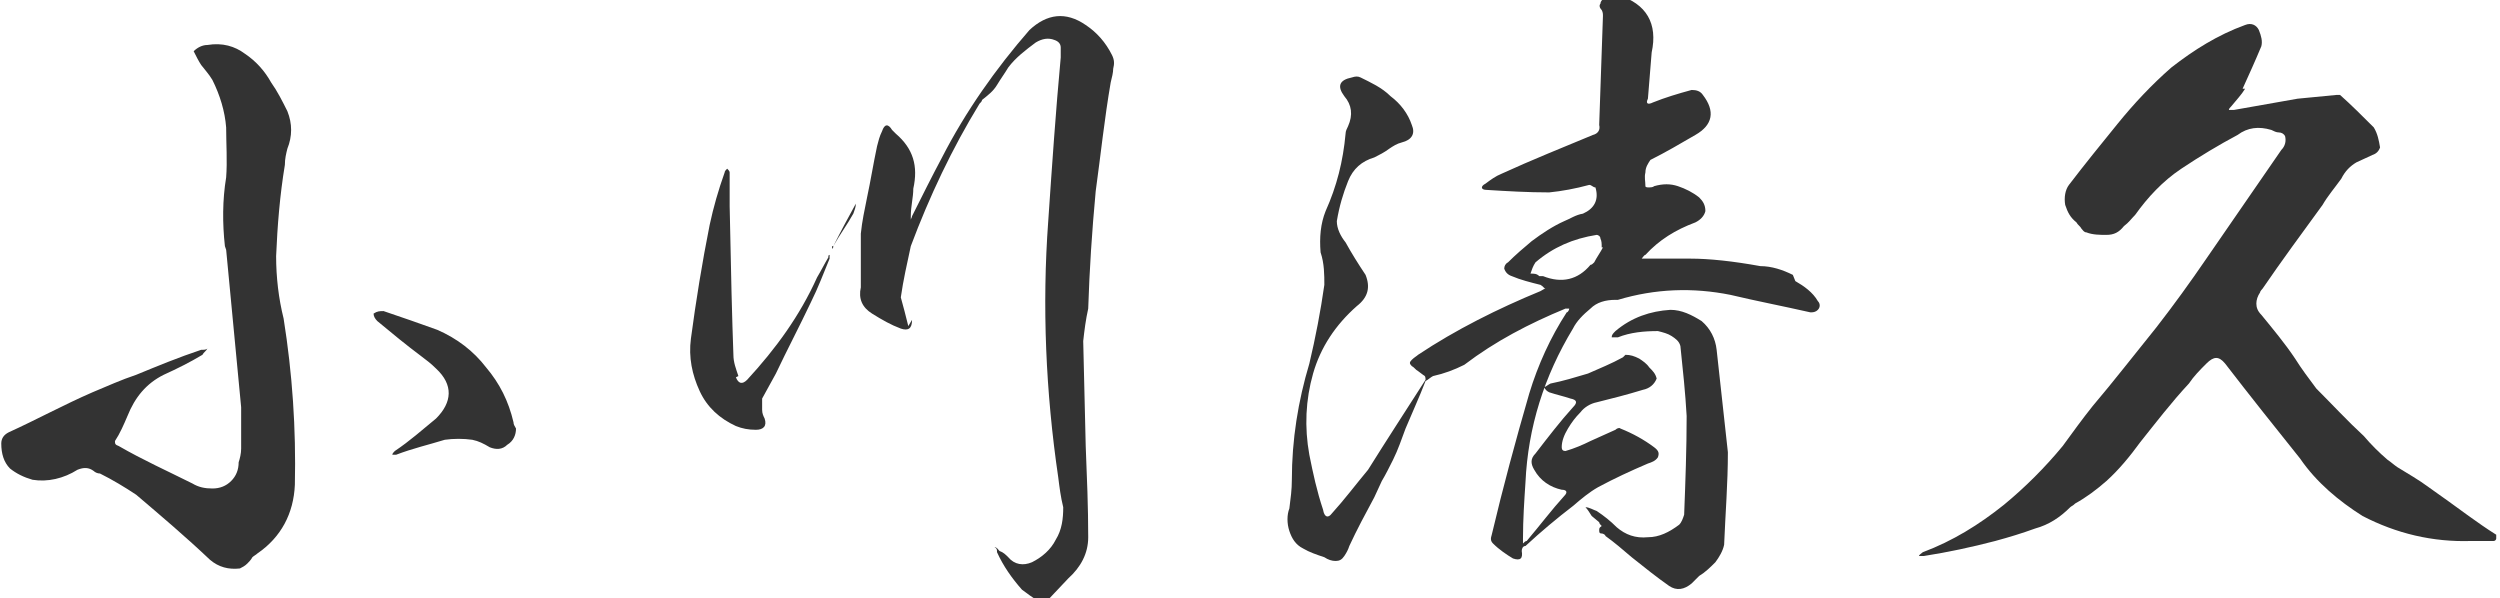
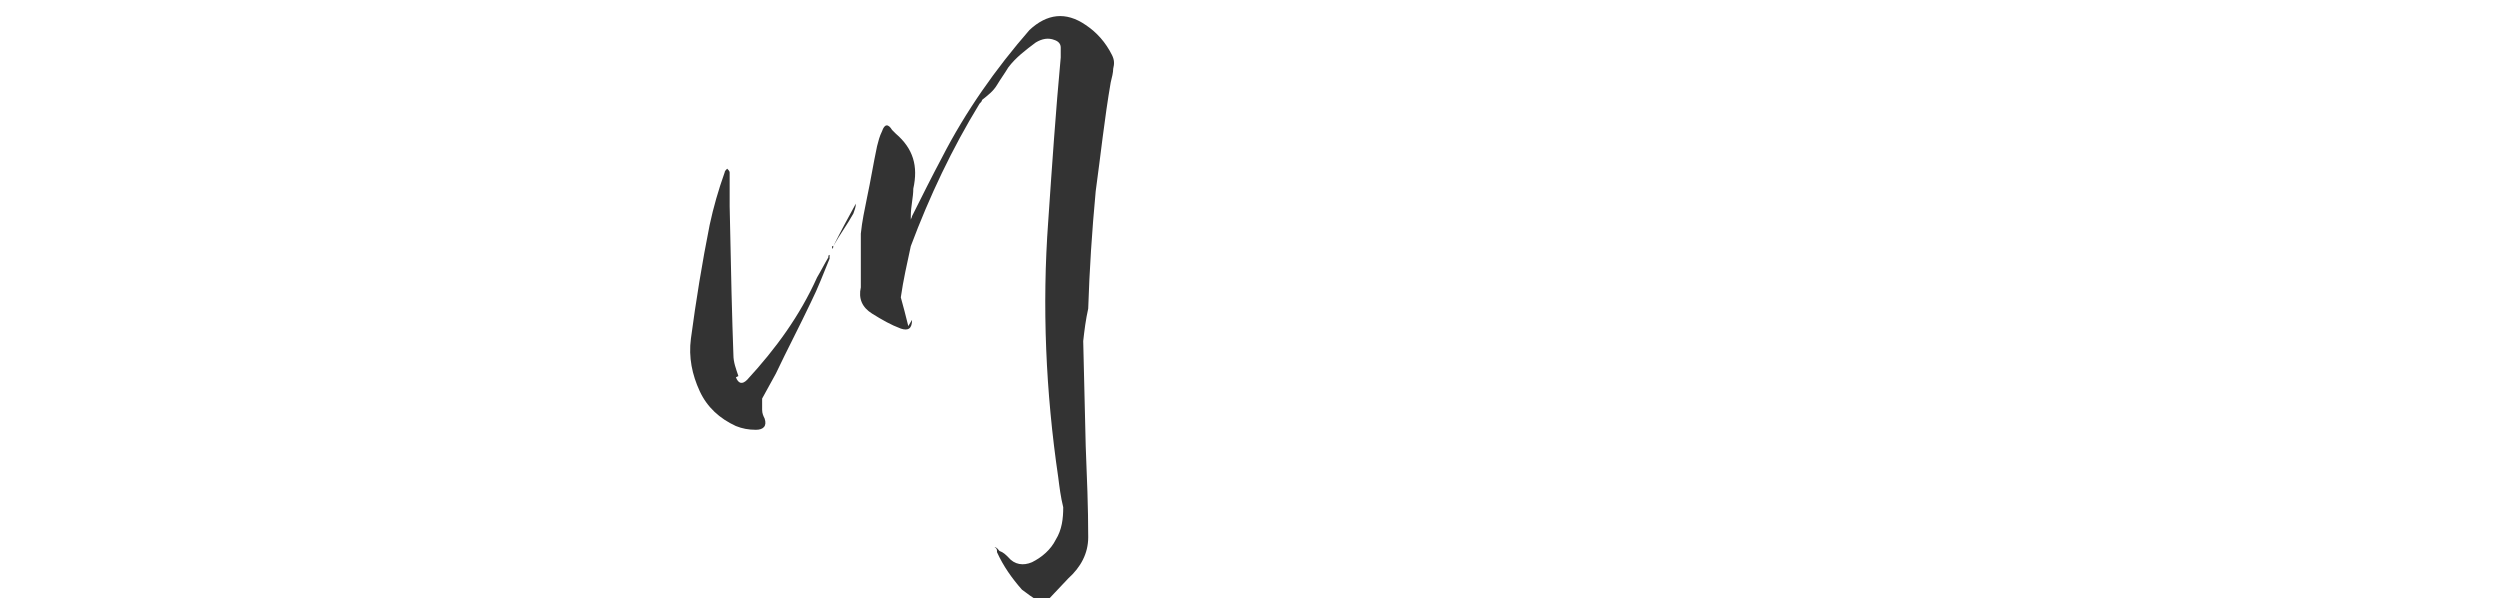
<svg xmlns="http://www.w3.org/2000/svg" id="_レイヤー_1" data-name="レイヤー_1" width="70.6mm" height="16.9mm" version="1.1" viewBox="0 0 200.1 47.9">
  <defs>
    <style>
      .st0 {
        fill: #333;
      }
    </style>
  </defs>
-   <path class="st0" d="M18,19.7c-.2-1.8-.2-3.7.1-5.5.1-1.3,0-2.7,0-4-.1-1.3-.5-2.6-1.1-3.8-.3-.5-.6-.8-.9-1.2-.2-.3-.4-.7-.6-1.1.3-.3.7-.5,1.1-.5,1.2-.2,2.2.1,3,.7.9.6,1.6,1.4,2.1,2.3.5.7.9,1.5,1.3,2.3.4,1,.4,2,0,3-.1.4-.2.8-.2,1.3-.4,2.4-.6,4.9-.7,7.3,0,1.7.2,3.4.6,5,.7,4.4,1,8.8.9,13.3-.1,2.3-1.1,4.2-3,5.5-.1.1-.3.2-.4.3-.1.2-.3.4-.4.5-.2.2-.4.3-.6.4-.9.1-1.7-.1-2.4-.7-1.9-1.8-3.9-3.5-5.9-5.2-.9-.6-1.9-1.2-2.9-1.7-.2,0-.4-.1-.5-.2-.4-.3-.8-.3-1.3-.1-1.1.7-2.4,1-3.6.8-.7-.2-1.3-.5-1.8-.9-.5-.5-.7-1.2-.7-2,0-.4.2-.7.6-.9,2.2-1,4.4-2.2,6.7-3.2,1.2-.5,2.3-1,3.5-1.4,1.7-.7,3.4-1.4,5.2-2,.2,0,.4,0,.5-.1-.1.2-.3.3-.4.5-1,.6-2,1.1-3.1,1.6-1.4.7-2.3,1.8-2.9,3.3-.3.7-.6,1.4-1,2,0,.2,0,.3.3.4,1.9,1.1,3.9,2,5.9,3,.5.3,1,.4,1.6.4s1.1-.2,1.5-.6c.4-.4.6-.9.6-1.5.1-.3.2-.7.2-1.1v-3.3h0c-.4-4.2-.8-8.4-1.2-12.6ZM40.6,35.6c-.4.4-.9.4-1.4.2-.5-.3-.9-.5-1.4-.6-.7-.1-1.5-.1-2.2,0-1.3.4-2.6.7-3.9,1.2h-.3c0-.1.1-.2.2-.3,1.2-.8,2.2-1.7,3.3-2.6,1.3-1.3,1.4-2.7,0-4-.4-.4-.8-.7-1.2-1-1.2-.9-2.3-1.8-3.5-2.8-.2-.2-.3-.4-.3-.6.3-.2.5-.2.8-.2,1.5.5,2.9,1,4.3,1.5,1.6.7,2.9,1.7,3.9,3,1.1,1.3,1.8,2.7,2.2,4.4,0,.2.1.3.2.5,0,.5-.2,1-.7,1.3Z" />
  <path class="st0" d="M58.9,30.2c.2.5.5.6.9.2,2.3-2.5,4.2-5.1,5.6-8.2.3-.5.6-1.1.9-1.6,0-.1,0-.2.1-.2v.3c-.5,1.2-.9,2.3-1.5,3.5-.9,1.9-1.9,3.8-2.8,5.7l-1.1,2c0,.3,0,.6,0,.9,0,.3.1.5.2.7.2.6-.1.9-.7.9s-1.1-.1-1.6-.3c-1.3-.6-2.3-1.5-2.9-2.8-.6-1.3-.9-2.7-.7-4.2.4-3,.9-6.1,1.5-9.1.3-1.4.7-2.8,1.2-4.2,0-.1.1-.2.2-.3.1.1.2.2.2.3v2.7c.1,5.3.2,9.2.3,11.9,0,.6.2,1.1.4,1.7ZM66.7,19.7c.6-1.2,1.2-2.3,1.8-3.4,0,0,0-.1,0-.2,0,0,0,.1,0,.2,0,.3-.1.5-.2.8-.5.9-1.1,1.7-1.6,2.6,0,0,0,.2-.1.2v-.2ZM73,25.6c0,.7-.3.9-.9.7-.8-.3-1.5-.7-2.3-1.2-.8-.5-1.1-1.2-.9-2.1,0-1.4,0-2.9,0-4.3.1-1,.3-1.9.5-2.9.3-1.4.5-2.7.8-4.1.1-.4.2-.8.4-1.2.2-.6.5-.6.8-.1.1.1.2.2.3.3,1.4,1.2,1.8,2.6,1.4,4.4,0,.7-.2,1.4-.2,2.2s0,.2,0,.3c0-.1.1-.2.1-.3.8-1.6,1.6-3.2,2.4-4.7,1.9-3.7,4.3-7.1,7-10.2,1.4-1.3,2.9-1.5,4.5-.4.9.6,1.6,1.4,2.1,2.4.2.4.2.7.1,1.1,0,.3-.1.7-.2,1.1-.5,2.9-.8,5.8-1.2,8.7-.3,3.2-.5,6.3-.6,9.4-.2.9-.3,1.7-.4,2.6l.2,8.4c.1,2.5.2,4.9.2,7.3,0,1.3-.6,2.4-1.6,3.3l-1.7,1.8c-.3.1-.5.1-.7,0-.5-.3-.9-.6-1.3-.9-.8-.9-1.5-1.9-2-3,0-.2,0-.3-.2-.4.2,0,.3.2.4.3.3.1.5.3.7.5.5.6,1.2.7,1.9.4.8-.4,1.5-1,1.9-1.8.5-.8.6-1.7.6-2.6-.2-.8-.3-1.6-.4-2.4-1-6.8-1.3-13.7-.8-20.5.3-4.4.6-8.8,1-13.1,0-.3,0-.6,0-.8,0-.3-.2-.5-.5-.6-.5-.2-1-.1-1.5.2-.8.6-1.6,1.2-2.2,2-.3.5-.6.9-.9,1.4s-.7.8-1.2,1.2c0,.1-.1.2-.2.3-2.2,3.6-4,7.4-5.5,11.4-.3,1.4-.6,2.7-.8,4.1.2.7.4,1.5.6,2.3Z" />
-   <path class="st0" d="M143.7,22.5c.7.4,1.4.9,1.8,1.6.2.2.2.5,0,.7-.2.2-.4.2-.6.2-2.2-.5-4.3-.9-6.4-1.4-3-.6-6-.5-9,.4h-.2c-.8,0-1.5.2-2,.7-.6.5-1.1,1-1.4,1.6-2.3,3.8-3.6,7.9-3.8,12.3-.1,1.5-.2,3-.2,4.5v.4c.1-.1.2-.2.3-.2,1.1-1.3,2-2.5,3-3.6.3-.3.2-.5-.2-.5-.9-.2-1.7-.7-2.2-1.6-.3-.5-.3-.9.1-1.3,1-1.3,2-2.6,3-3.7.4-.4.3-.6-.2-.7-.6-.2-1.1-.3-1.7-.5-.2-.1-.3-.2-.4-.4.2-.1.3-.2.5-.3,1-.2,2-.5,3-.8.9-.4,1.9-.8,2.8-1.3l.2-.2c.4,0,.7.1,1.1.3.3.2.6.4.8.7.3.3.5.5.6.9-.2.5-.6.8-1.1.9-1.3.4-2.5.7-3.7,1-.5.1-1,.4-1.3.8-.4.4-.7.8-1,1.3-.3.5-.5,1-.5,1.5,0,.2.1.3.3.3.7-.2,1.4-.5,2-.8l2-.9c.1-.1.3-.2.4-.1,1,.4,1.9.9,2.7,1.5.4.3.4.5.3.8-.2.3-.5.4-.8.5-1.4.6-2.7,1.2-4,1.9-.7.4-1.3.9-2,1.5-1.3,1-2.5,2-3.8,3.2-.2,0-.3.2-.3.4.1.6-.1.8-.7.6-.5-.3-1.1-.7-1.6-1.2-.2-.2-.2-.4-.1-.7.9-3.8,1.9-7.5,3-11.3.7-2.3,1.7-4.5,3-6.5.1,0,.2-.2.2-.3-.1,0-.2,0-.3,0-2.9,1.2-5.6,2.6-8.1,4.5-.8.4-1.6.7-2.5.9-.2.1-.4.3-.6.4-.5,1.3-1.1,2.6-1.6,3.8-.3.8-.6,1.7-1,2.5-.3.6-.6,1.2-.9,1.7-.2.4-.4.9-.6,1.3-.7,1.3-1.4,2.6-2,3.9-.1.3-.2.5-.4.8-.2.3-.4.4-.7.4-.3,0-.6-.1-.9-.3-.6-.2-1.2-.4-1.7-.7-.6-.3-.9-.8-1.1-1.4-.2-.6-.2-1.3,0-1.8.1-.8.2-1.5.2-2.3,0-3.2.5-6.3,1.4-9.3.5-2.1.9-4.2,1.2-6.3,0-.8,0-1.7-.3-2.6-.1-1.2,0-2.3.4-3.3.9-2,1.4-4,1.6-6.2,0-.2.1-.4.2-.6.4-.9.3-1.7-.3-2.4-.6-.8-.4-1.3.6-1.5.3-.1.5-.1.7,0,.8.4,1.7.8,2.4,1.5.8.6,1.4,1.4,1.7,2.3.3.7,0,1.2-.8,1.4-.4.1-.7.3-1,.5-.4.3-.8.5-1.2.7-1,.3-1.7.9-2.1,1.9-.4,1-.7,2-.9,3.2,0,.6.3,1.2.7,1.7.5.9,1,1.7,1.6,2.6.4,1,.2,1.8-.7,2.5-1.7,1.5-2.9,3.3-3.5,5.4-.6,2.1-.7,4.3-.3,6.5.3,1.5.6,2.9,1.1,4.4.1.6.4.7.7.3,1-1.1,1.9-2.3,2.9-3.5,1.5-2.4,3-4.7,4.6-7.2,0-.2,0-.3-.2-.4l-.4-.3c-.2-.1-.3-.3-.5-.4-.2-.2-.2-.3,0-.5.2-.2.4-.3.5-.4,3-2,6.4-3.7,9.8-5.1.2-.1.3-.2.4-.2-.1,0-.2-.2-.4-.3-.8-.2-1.6-.4-2.3-.7-.3-.1-.5-.3-.6-.6,0-.2.1-.4.3-.5.6-.6,1.3-1.2,1.9-1.7.8-.6,1.7-1.2,2.6-1.6.5-.2.9-.5,1.5-.6.9-.4,1.3-1.1,1-2.1-.2,0-.3-.2-.5-.2-1.1.3-2.2.5-3.2.6-1.7,0-3.4-.1-5-.2-.5,0-.5-.3-.1-.5.4-.3.8-.6,1.3-.8,2.4-1.1,4.9-2.1,7.3-3.1.4-.1.6-.4.5-.8.1-2.9.2-5.8.3-8.7,0-.2,0-.3-.1-.5-.2-.2-.2-.4-.1-.5,0-.2.2-.4.4-.5.3-.1.5-.2.8-.2s.1,0,.2,0c2.3.7,3.2,2.3,2.7,4.6-.1,1.2-.2,2.4-.3,3.7-.2.4,0,.5.4.3,1-.4,2-.7,3.1-1,.4,0,.7.1.9.4,1,1.3.8,2.4-.6,3.2-1.2.7-2.4,1.4-3.6,2-.2.3-.4.6-.4,1-.1.4,0,.7,0,1.1,0,.1.2.1.2.1.2,0,.4,0,.5-.1.7-.2,1.3-.2,1.9,0,.6.2,1.2.5,1.7.9.3.3.5.6.5,1.1-.1.4-.4.7-.8.9-1.6.6-2.9,1.4-4,2.6-.1,0-.2.2-.3.3h.4c.8,0,1.9,0,3.5,0,1.5,0,3.4.2,5.6.6.9,0,1.8.3,2.6.7ZM128.2,19.8c0-.3,0-.5-.1-.7,0-.2-.2-.3-.3-.3-1.9.3-3.5,1-4.9,2.2-.2.3-.3.6-.4.9.3,0,.5,0,.7.2.1,0,.2,0,.3,0,1.5.6,2.8.3,3.8-.9.1,0,.2-.1.3-.2.2-.4.5-.8.7-1.2,0,0-.1,0-.2,0ZM138,43.6c-.1.5-.4,1-.7,1.4-.4.4-.8.8-1.3,1.1-.2.2-.4.4-.6.6-.6.5-1.2.6-1.8.2-1-.7-2-1.5-3-2.3-.7-.6-1.4-1.2-2.1-1.7,0-.1-.2-.2-.3-.2-.2,0-.2-.1-.2-.3s.1-.2.2-.3c-.1-.1-.2-.2-.2-.3l-.6-.5c-.2-.3-.3-.5-.5-.7.3,0,.6.2.9.3.6.4,1.1.8,1.6,1.3.7.6,1.5.9,2.5.8.9,0,1.7-.4,2.5-1,.2-.2.3-.5.4-.8.1-2.6.2-5.3.2-7.9-.1-1.8-.3-3.7-.5-5.6-.1-.4-.4-.6-.7-.8s-.7-.3-1.1-.4c-1.1,0-2.2.1-3.2.5-.2,0-.3,0-.5,0,0-.2.1-.3.3-.5,1.3-1.1,2.8-1.6,4.4-1.7.9,0,1.7.4,2.5.9.7.6,1.1,1.4,1.2,2.3l.9,8.2c0,2.5-.2,4.9-.3,7.4Z" />
-   <path class="st0" d="M179.7,7.1c-.3.5-.7.9-1.1,1.4-.1.1-.2.2-.2.3.2,0,.3,0,.4,0,1.7-.3,3.4-.6,5.1-.9,1.1-.1,2.1-.2,3.1-.3.1,0,.2,0,.3,0,.9.8,1.8,1.7,2.7,2.6.3.5.4,1,.5,1.6-.1.3-.3.5-.6.6-.4.2-.9.4-1.3.6-.5.3-.9.7-1.2,1.3-.5.7-1.1,1.4-1.5,2.1-1.6,2.2-3.3,4.5-4.8,6.7,0,0-.2.2-.2.3-.2.3-.3.6-.3.9s.1.6.4.9c.9,1.1,1.9,2.3,2.7,3.5.5.8,1.1,1.6,1.7,2.4,1.3,1.3,2.5,2.6,3.8,3.8.6.7,1.2,1.3,1.9,1.9.3.2.5.4.8.6.8.5,1.7,1,2.5,1.6,1,.7,2.1,1.5,3.2,2.3.7.5,1.4,1,2.2,1.5,0,0,0,.2,0,.3,0,.1-.1.2-.2.2h-1.8c-3.1.1-6-.6-8.7-2-1.9-1.2-3.7-2.7-5-4.6-2-2.5-4-5-6-7.6-.5-.6-.9-.6-1.5,0-.5.5-1,1-1.4,1.6-1.4,1.5-2.7,3.2-3.9,4.7-.8,1.1-1.7,2.2-2.7,3.1-.8.7-1.6,1.3-2.5,1.8-.2.2-.3.2-.4.3-.8.8-1.7,1.4-2.8,1.7-1.1.4-2.1.7-3.2,1-1.9.5-3.8.9-5.7,1.2-.1,0-.3,0-.4,0,0-.1.2-.2.3-.3,2.4-.9,4.5-2.2,6.5-3.8,1.7-1.4,3.3-3,4.7-4.7.8-1.1,1.6-2.2,2.4-3.2,1.7-2,3.4-4.2,5.1-6.3,1.4-1.8,2.7-3.6,4-5.5,2-2.9,4-5.8,6-8.7.3-.3.4-.7.3-1.1-.1-.2-.3-.3-.5-.3-.2,0-.4-.1-.6-.2-1-.3-1.9-.2-2.7.4-1.5.8-3,1.7-4.5,2.7-1.5,1-2.7,2.3-3.7,3.7-.3.3-.5.6-.9.9-.4.5-.8.7-1.4.7-.5,0-1.1,0-1.6-.2-.2,0-.3-.2-.4-.3-.1-.2-.3-.3-.4-.5-.5-.4-.7-.8-.9-1.4-.1-.6,0-1.2.3-1.6,1.3-1.7,2.6-3.3,3.9-4.9,1.3-1.6,2.7-3.1,4.3-4.5,1.8-1.4,3.7-2.6,5.9-3.4.5-.2.9,0,1.1.4.2.5.3.9.2,1.3-.5,1.2-1,2.3-1.5,3.4Z" />
</svg>